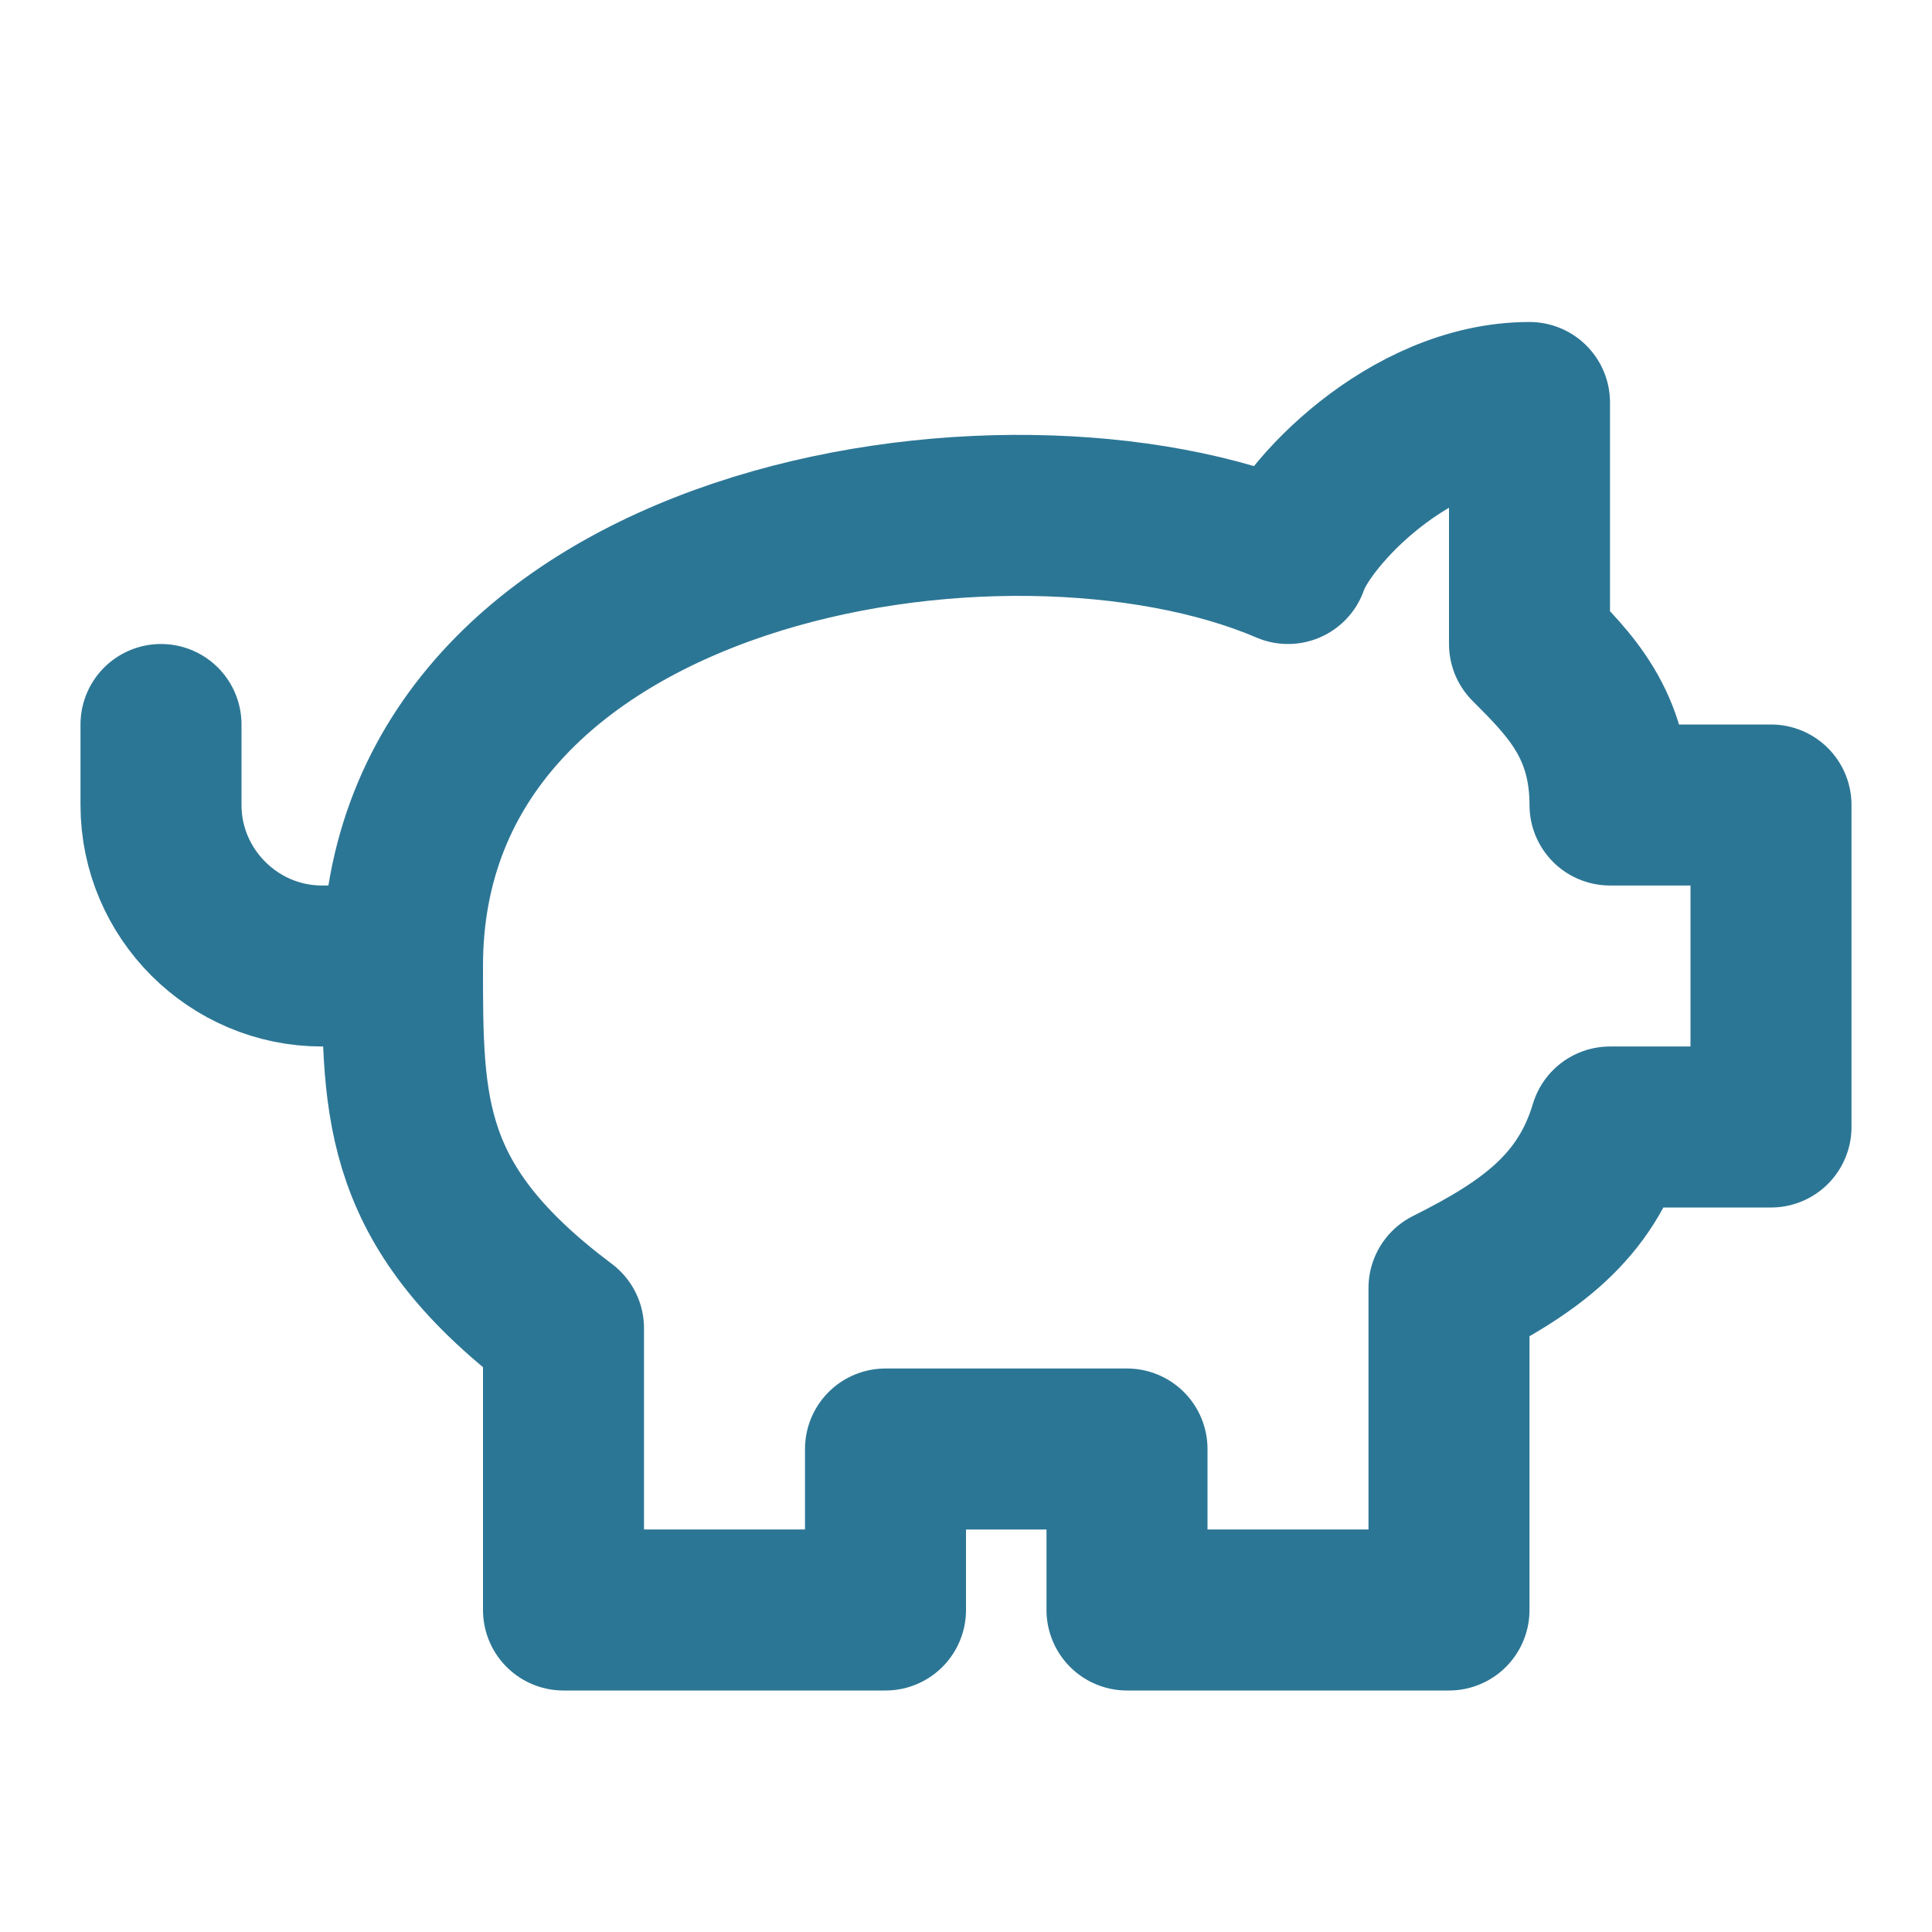
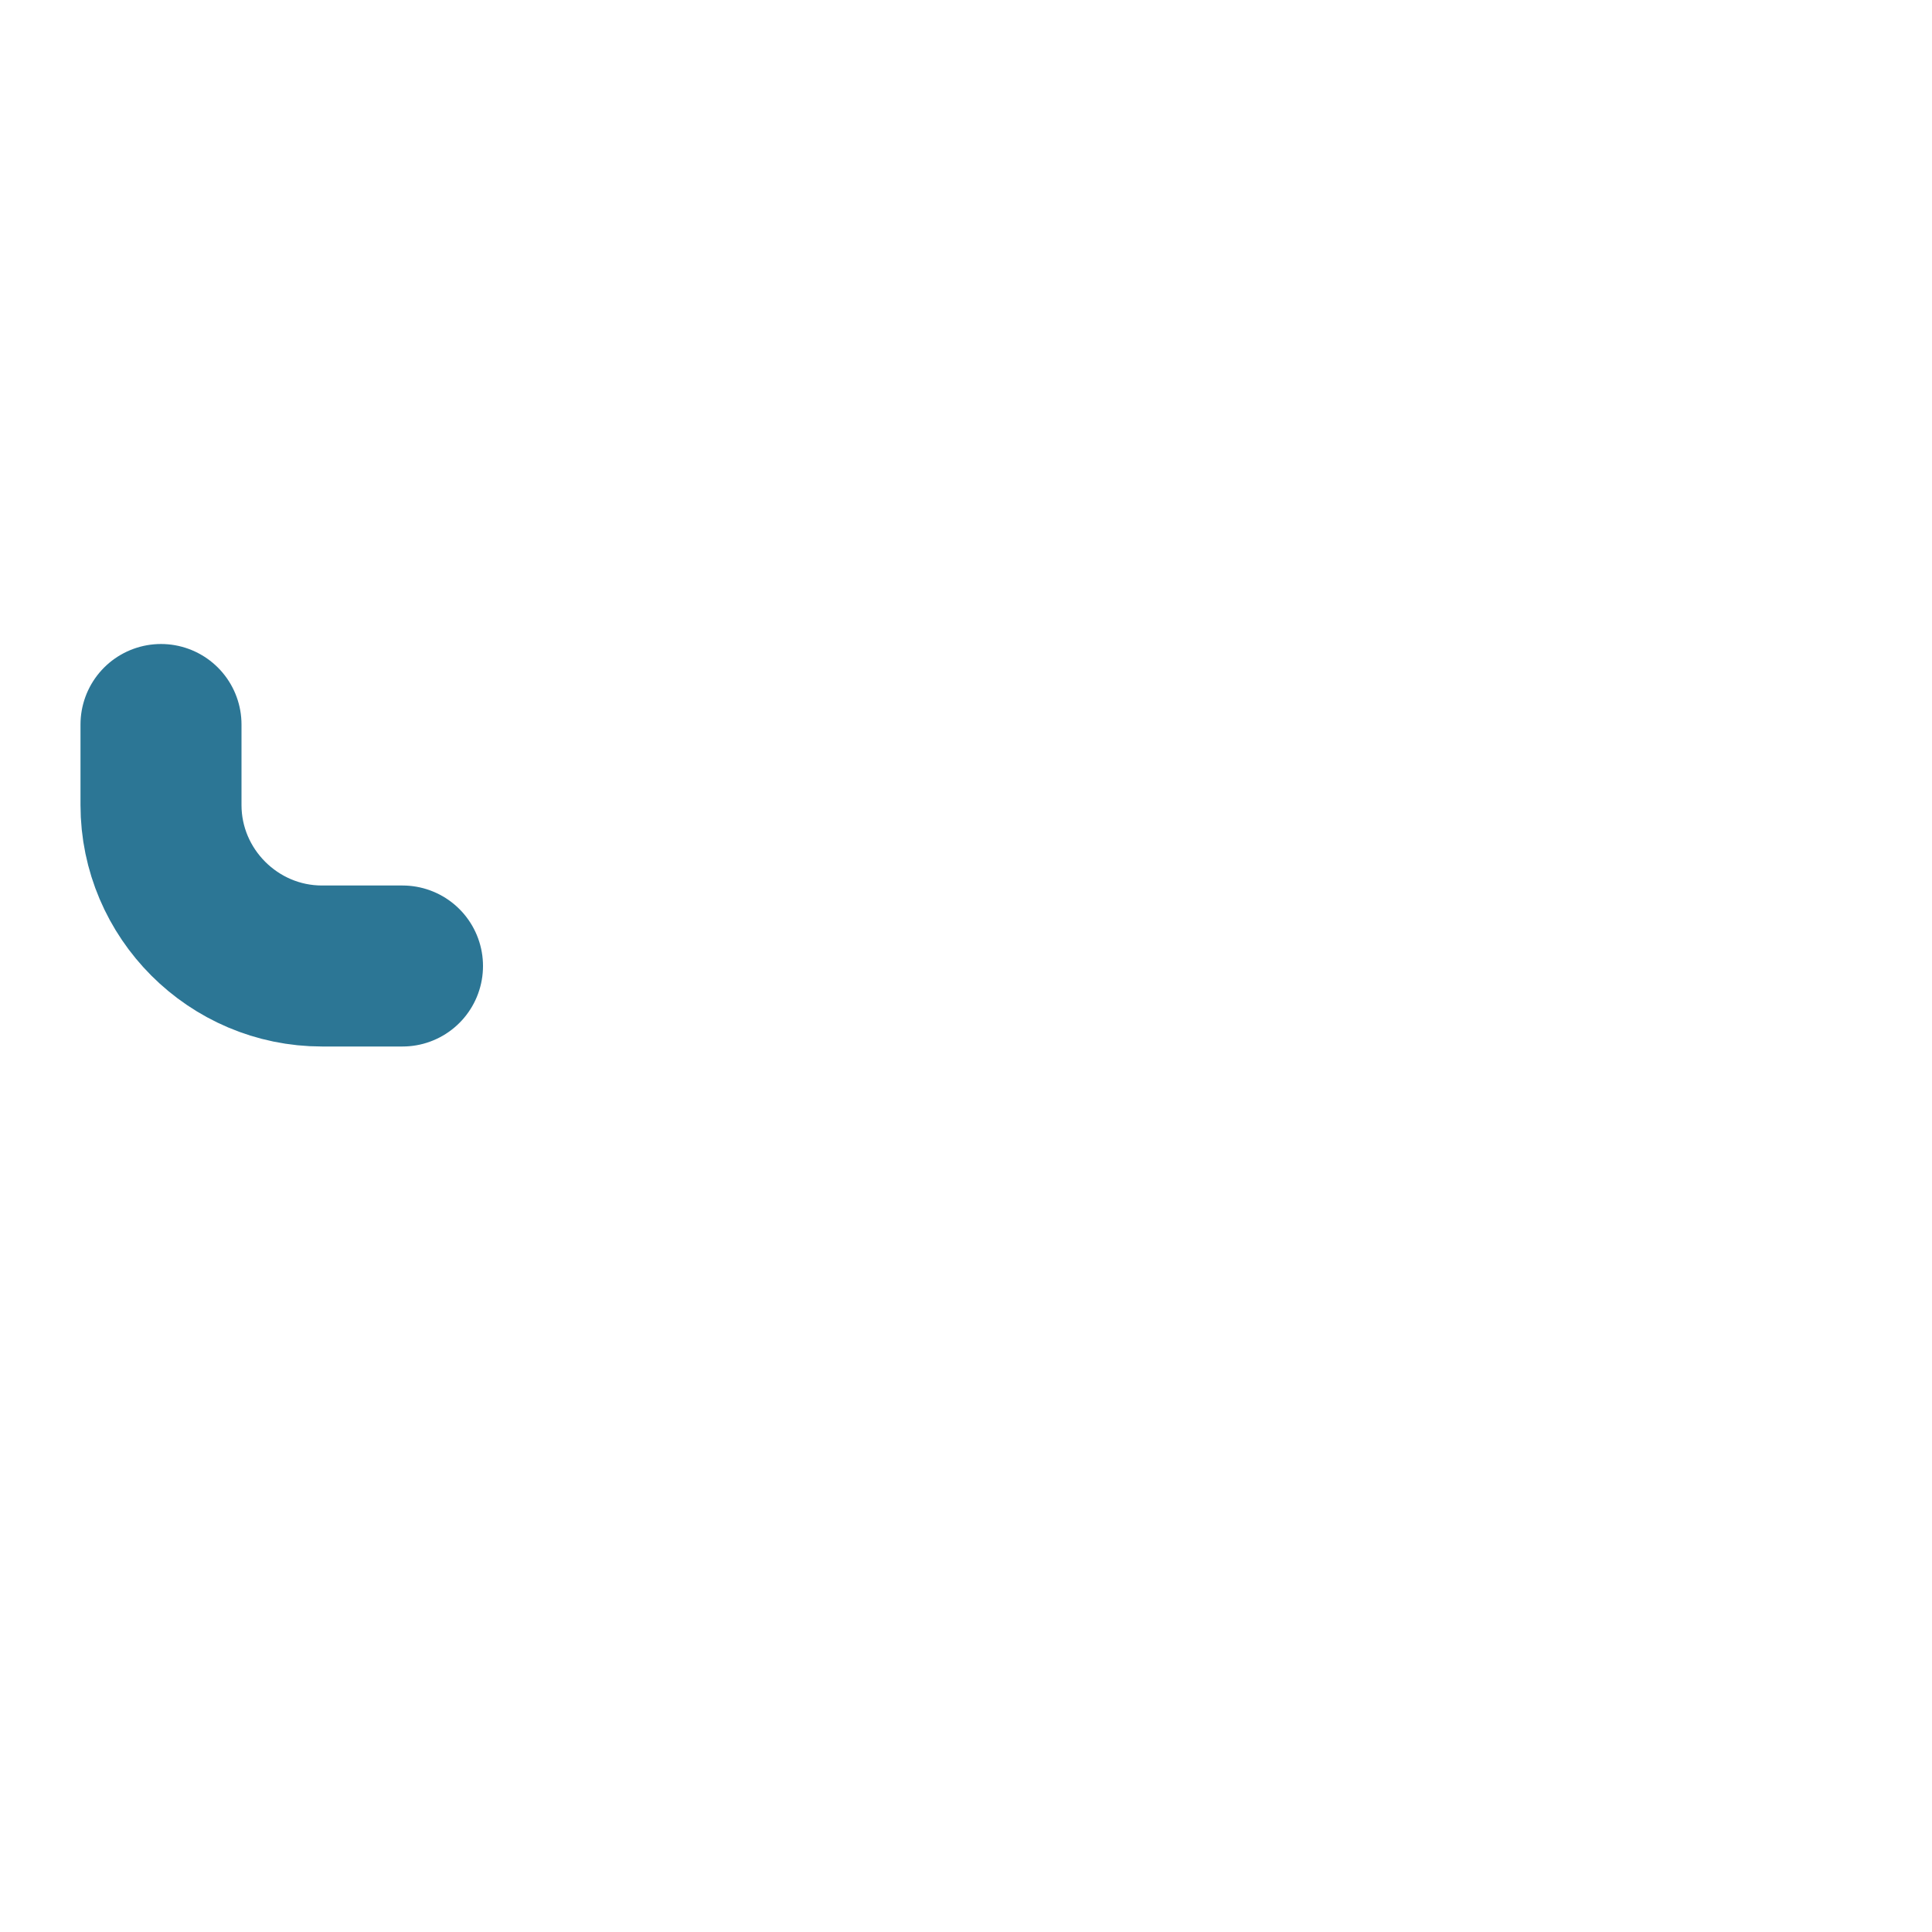
<svg xmlns="http://www.w3.org/2000/svg" width="24" height="24" viewBox="0 0 24 24" fill="none">
-   <path d="M19 5C17.5 5 16.2 6.4 16 7C12.5 5.5 5 6.7 5 12C5 13.8 5 15 7 16.5V20H11V18H14V20H18V16C19 15.5 19.7 15 20 14H22V10H20C20 9 19.5 8.5 19 8V5Z" stroke="#2C7695" stroke-width="2" stroke-linecap="round" stroke-linejoin="round" />
  <path d="M2 9V10C2 11.1 2.9 12 4 12H5" stroke="#2C7695" stroke-width="2" stroke-linecap="round" stroke-linejoin="round" />
</svg>